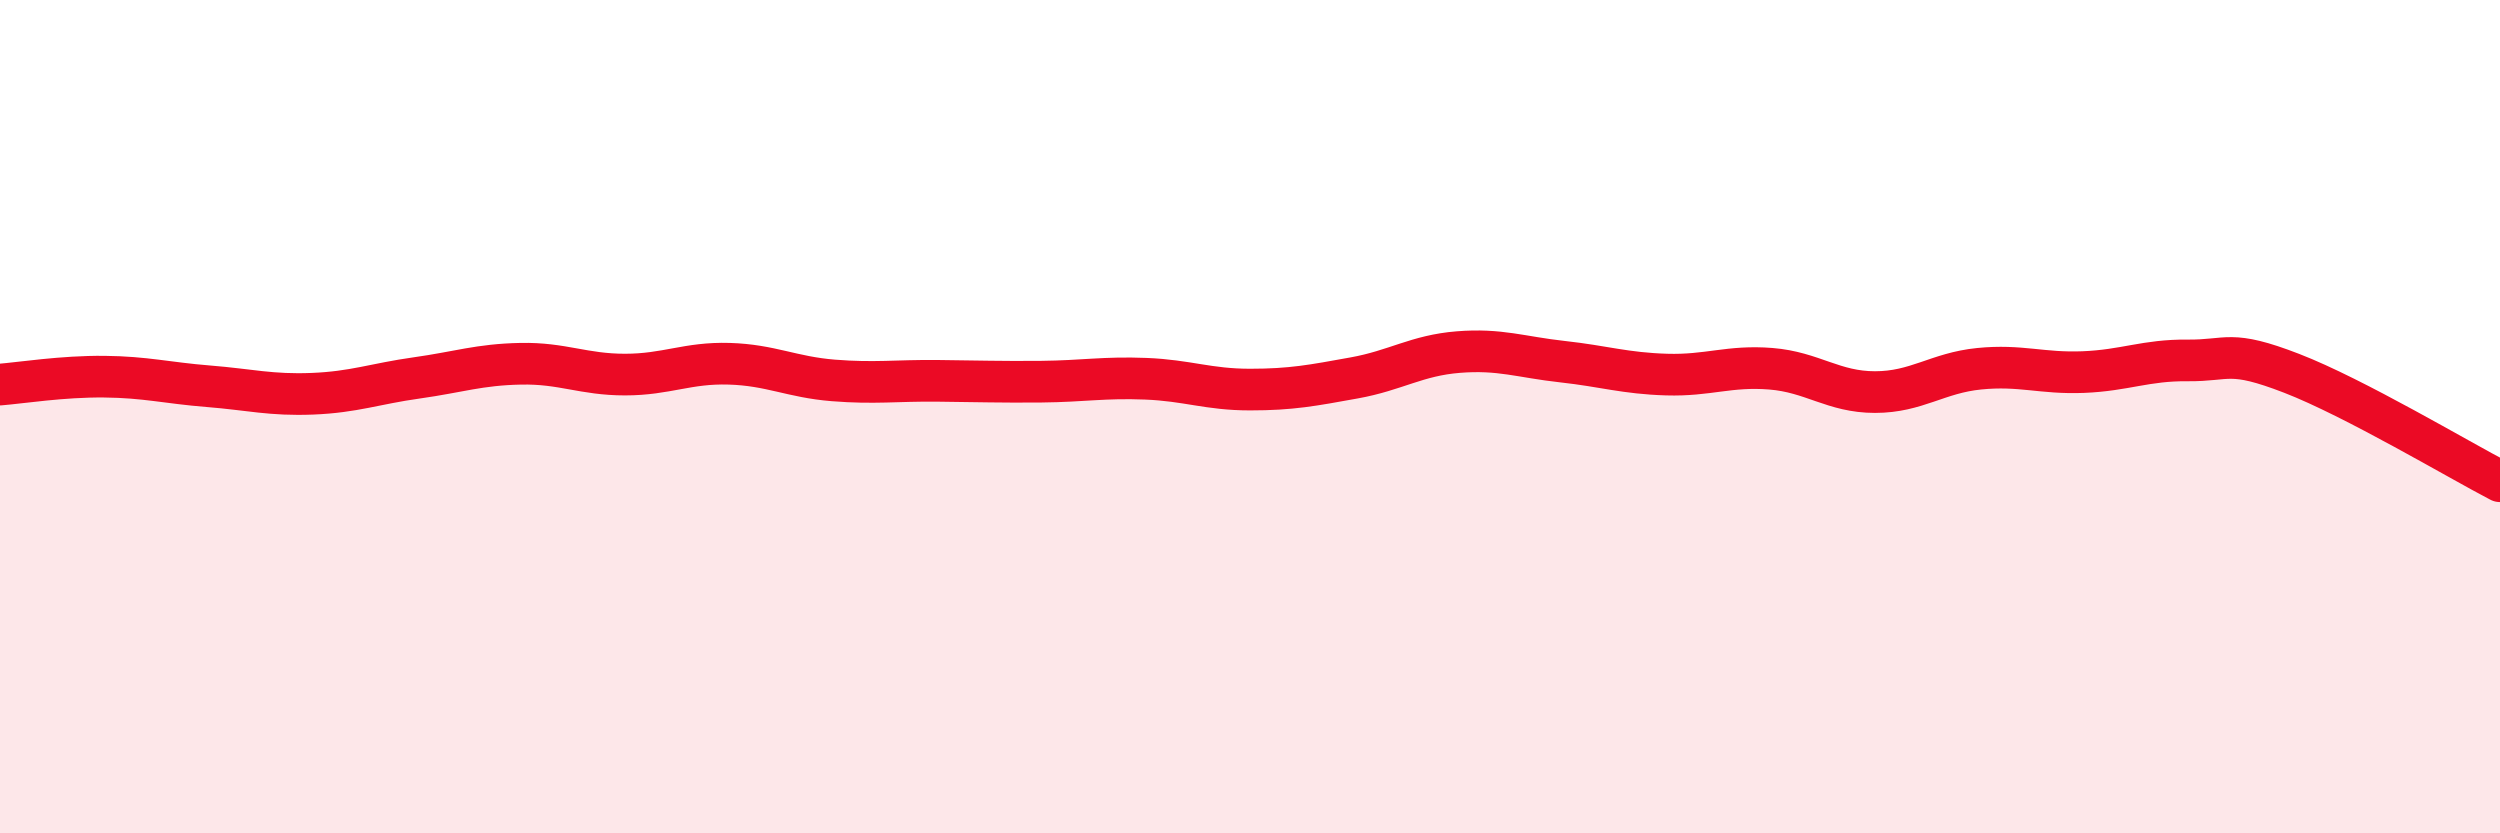
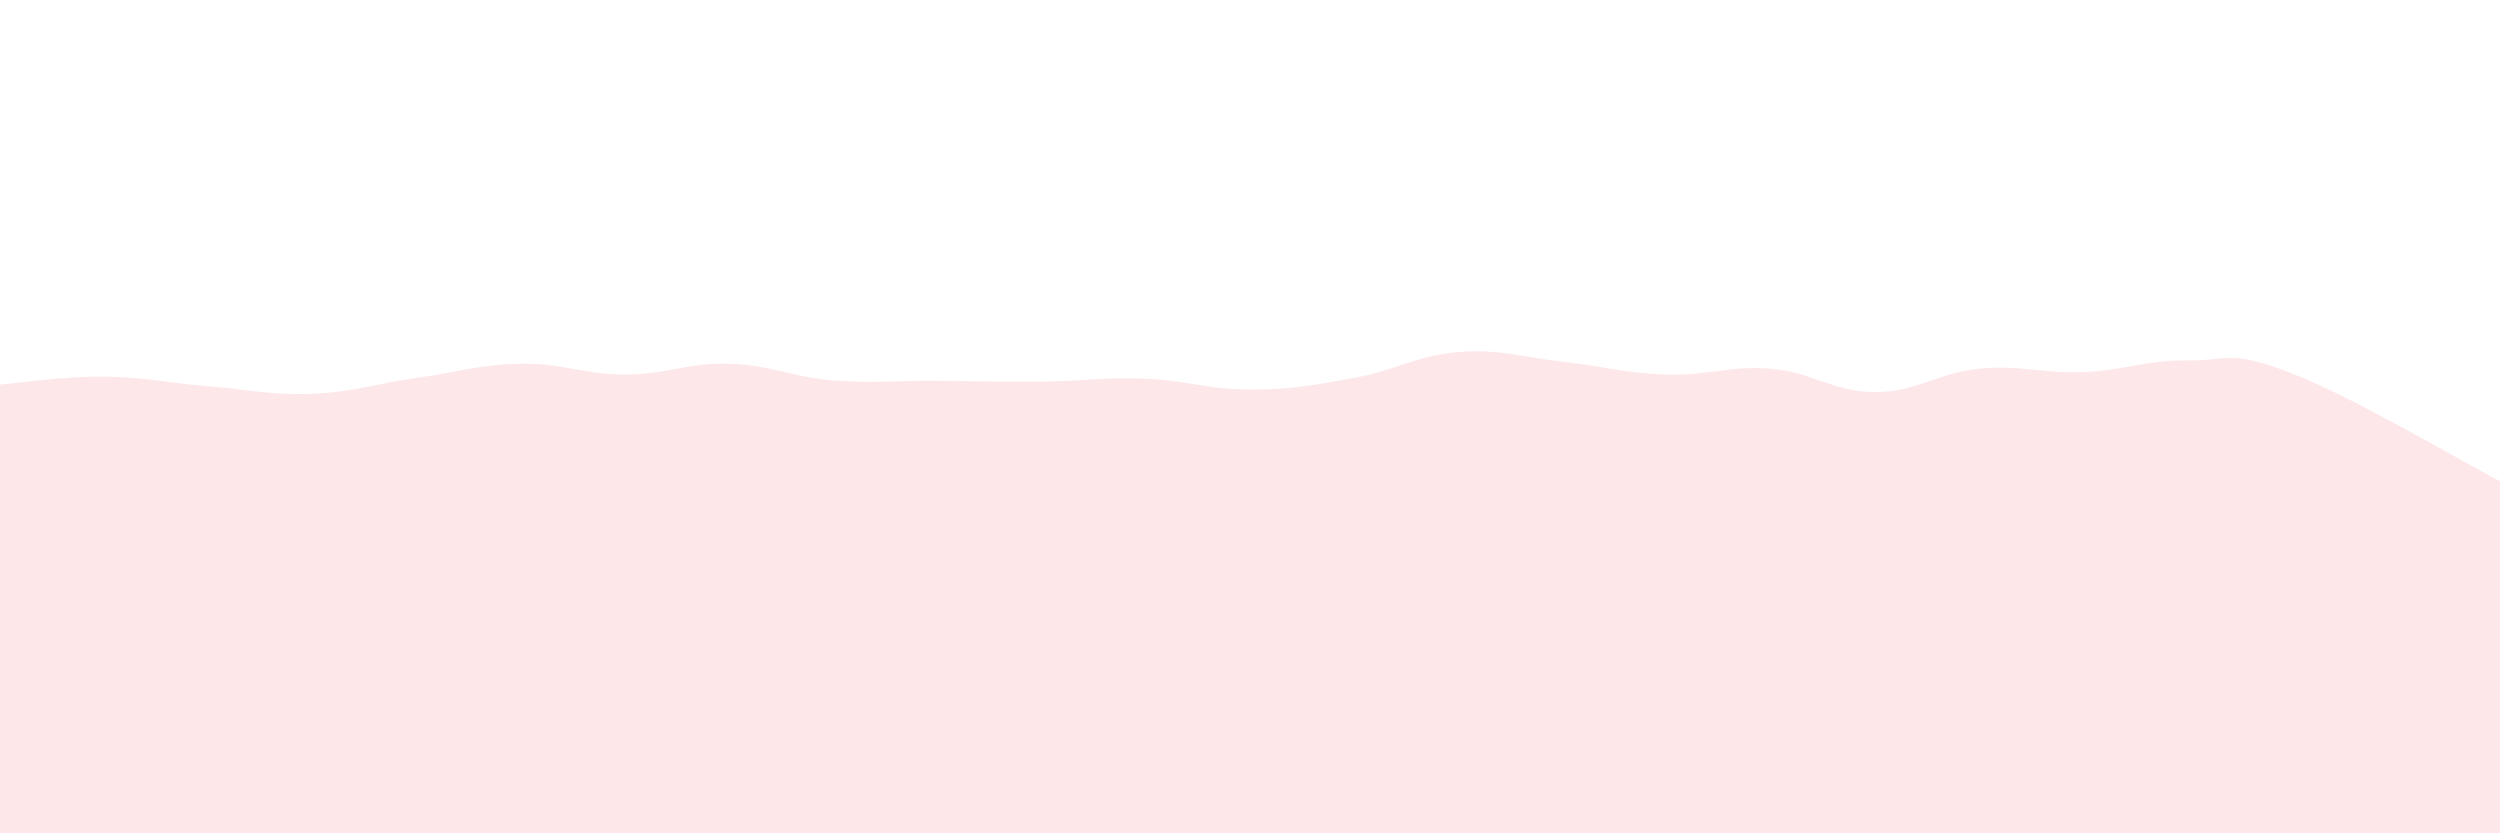
<svg xmlns="http://www.w3.org/2000/svg" width="60" height="20" viewBox="0 0 60 20">
  <path d="M 0,9.23 C 0.5,9.19 1.5,9.03 2.5,9.04 C 3.5,9.05 4,9.19 5,9.27 C 6,9.35 6.5,9.49 7.5,9.45 C 8.5,9.41 9,9.21 10,9.07 C 11,8.93 11.5,8.75 12.5,8.73 C 13.5,8.71 14,8.99 15,8.99 C 16,8.99 16.5,8.7 17.5,8.73 C 18.5,8.76 19,9.05 20,9.13 C 21,9.21 21.5,9.13 22.5,9.14 C 23.5,9.15 24,9.17 25,9.16 C 26,9.15 26.5,9.05 27.5,9.09 C 28.5,9.13 29,9.35 30,9.35 C 31,9.35 31.5,9.25 32.5,9.07 C 33.5,8.89 34,8.53 35,8.45 C 36,8.37 36.5,8.57 37.5,8.68 C 38.5,8.79 39,8.96 40,8.99 C 41,9.02 41.5,8.77 42.5,8.85 C 43.5,8.93 44,9.41 45,9.41 C 46,9.41 46.5,8.95 47.5,8.85 C 48.5,8.75 49,8.97 50,8.93 C 51,8.89 51.5,8.64 52.5,8.65 C 53.5,8.66 53.5,8.38 55,8.96 C 56.5,9.54 59,11.03 60,11.55L60 20L0 20Z" fill="#EB0A25" opacity="0.1" stroke-linecap="round" stroke-linejoin="round" />
-   <path d="M 0,9.23 C 0.5,9.19 1.5,9.03 2.5,9.04 C 3.5,9.05 4,9.19 5,9.27 C 6,9.35 6.5,9.49 7.5,9.45 C 8.5,9.41 9,9.21 10,9.07 C 11,8.93 11.5,8.75 12.5,8.73 C 13.5,8.71 14,8.99 15,8.99 C 16,8.99 16.5,8.7 17.5,8.73 C 18.5,8.76 19,9.05 20,9.13 C 21,9.21 21.5,9.13 22.5,9.14 C 23.5,9.15 24,9.17 25,9.16 C 26,9.15 26.5,9.05 27.5,9.09 C 28.5,9.13 29,9.35 30,9.35 C 31,9.35 31.5,9.25 32.5,9.07 C 33.5,8.89 34,8.53 35,8.45 C 36,8.37 36.5,8.57 37.5,8.68 C 38.5,8.79 39,8.96 40,8.99 C 41,9.02 41.5,8.77 42.5,8.85 C 43.5,8.93 44,9.41 45,9.41 C 46,9.41 46.5,8.95 47.5,8.85 C 48.5,8.75 49,8.97 50,8.93 C 51,8.89 51.5,8.64 52.5,8.65 C 53.5,8.66 53.5,8.38 55,8.96 C 56.5,9.54 59,11.03 60,11.55" stroke="#EB0A25" stroke-width="1" fill="none" stroke-linecap="round" stroke-linejoin="round" />
</svg>